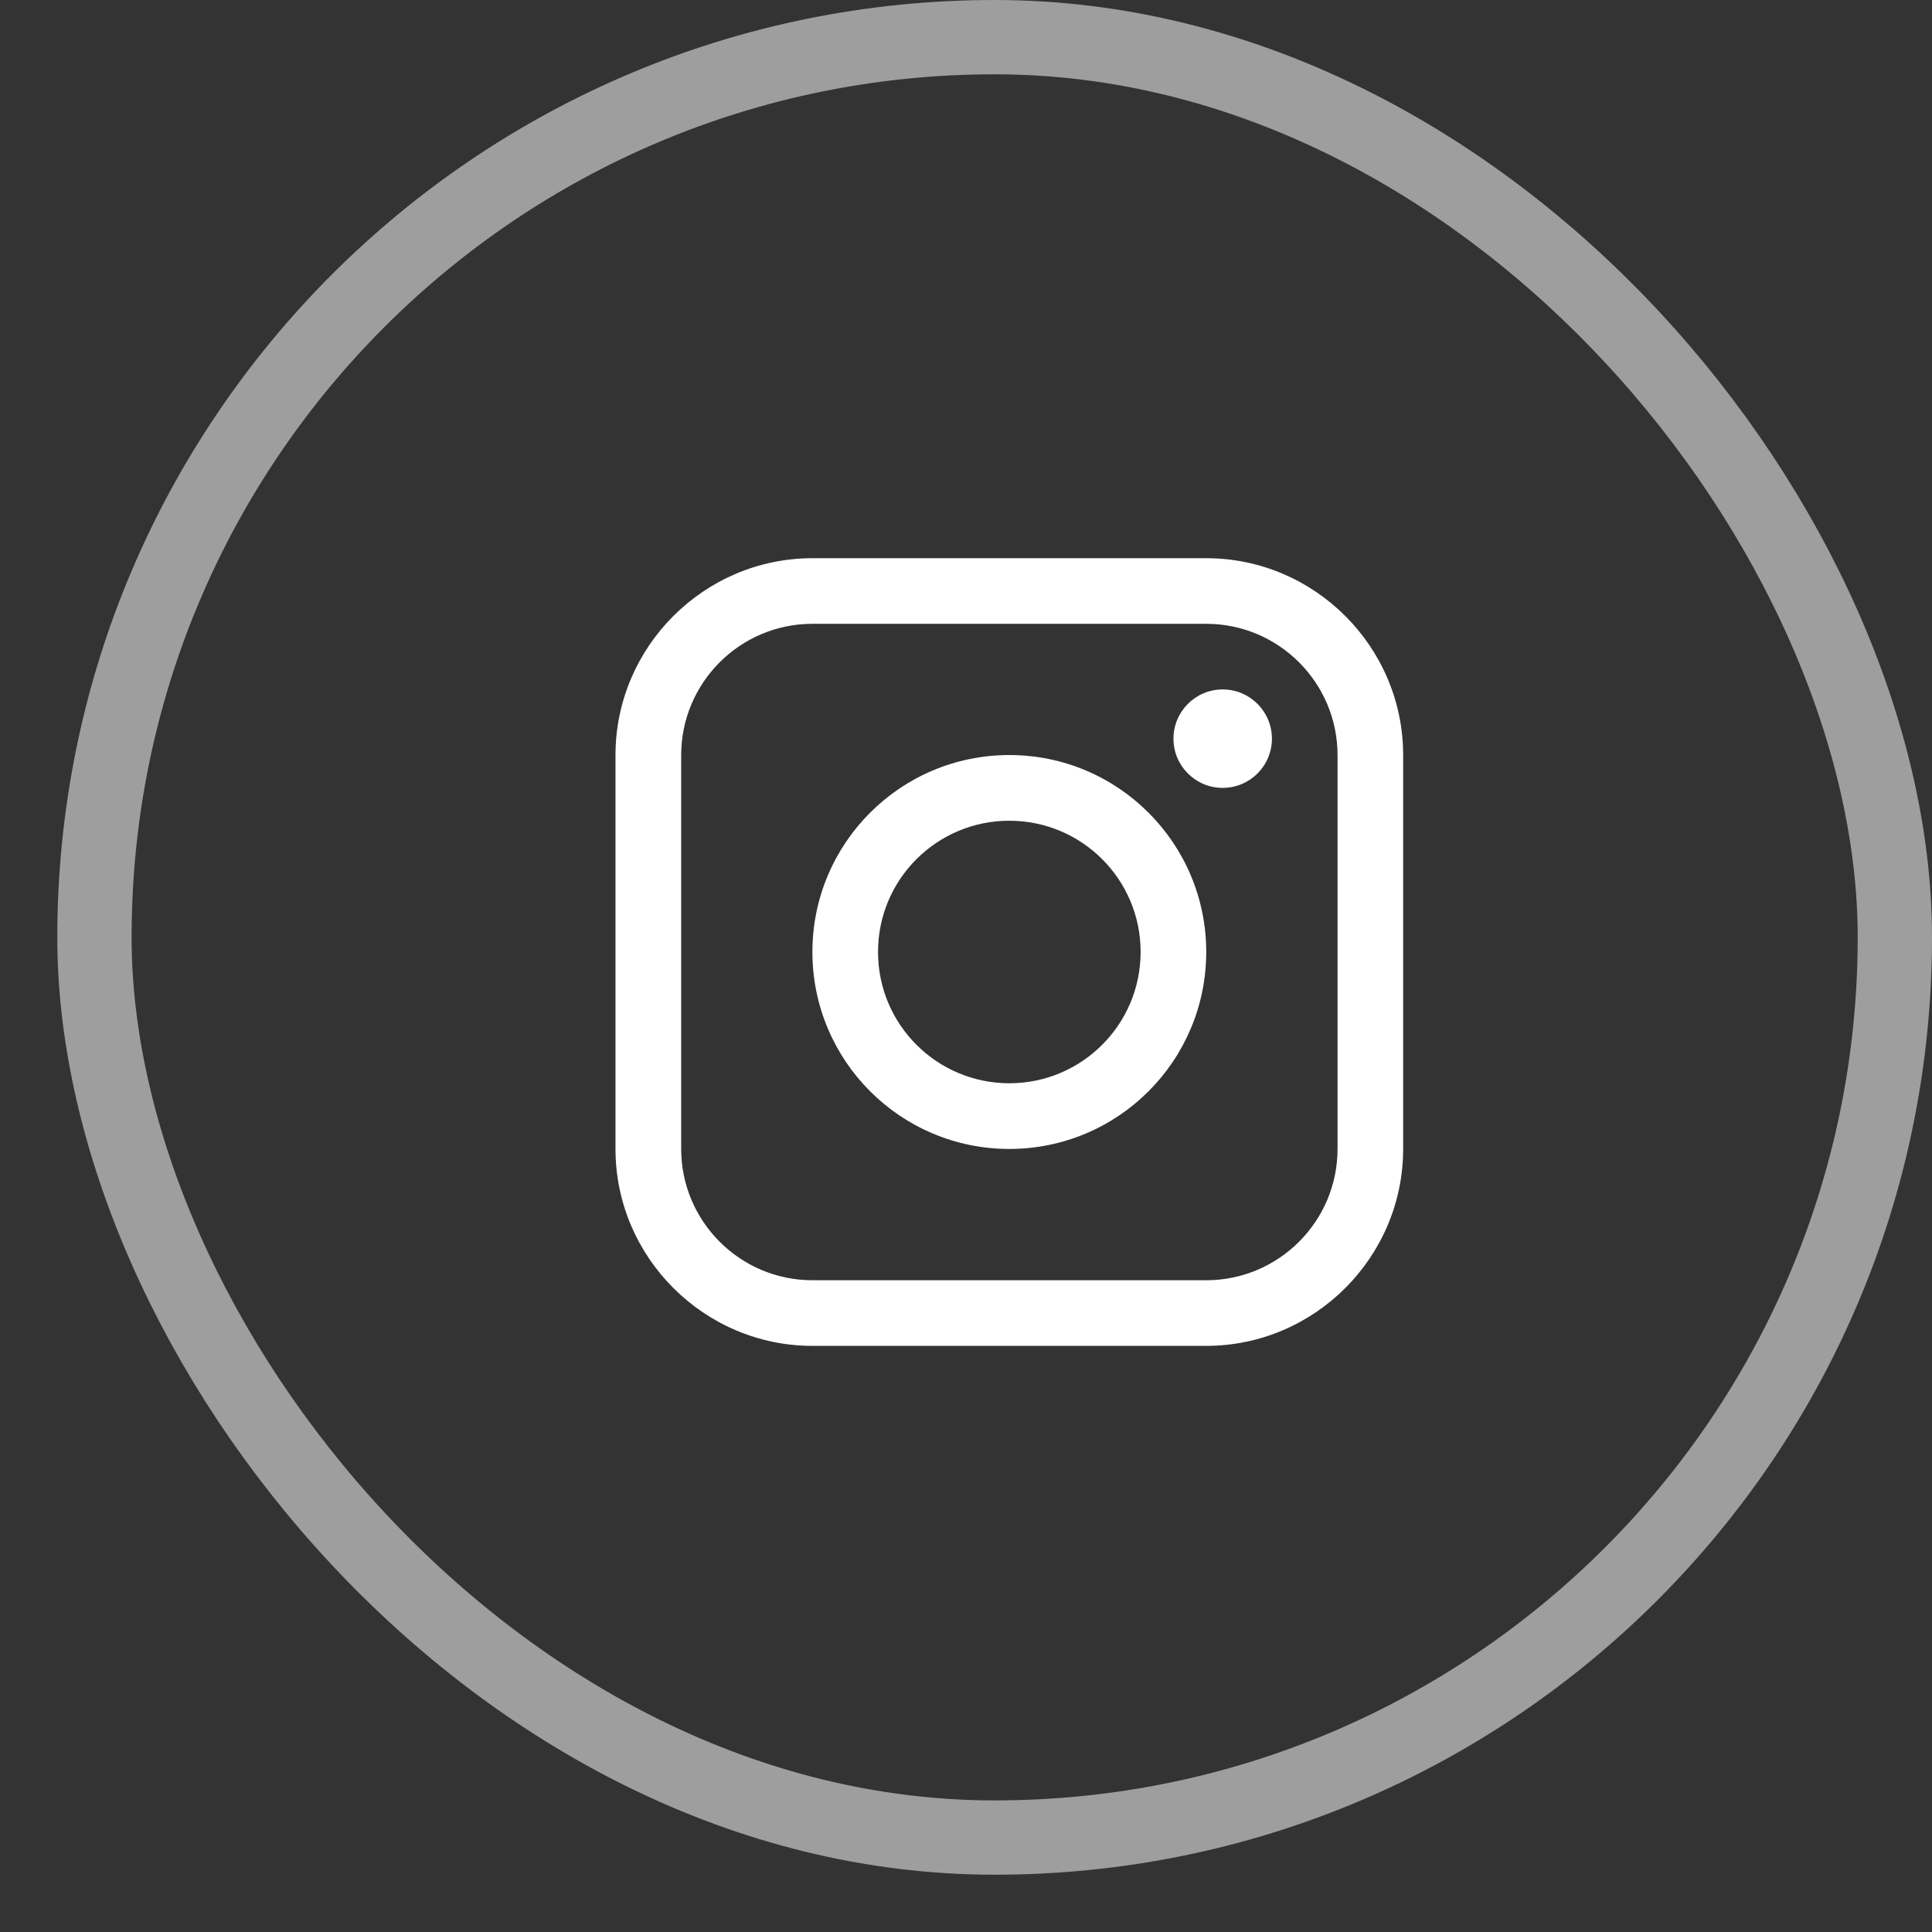
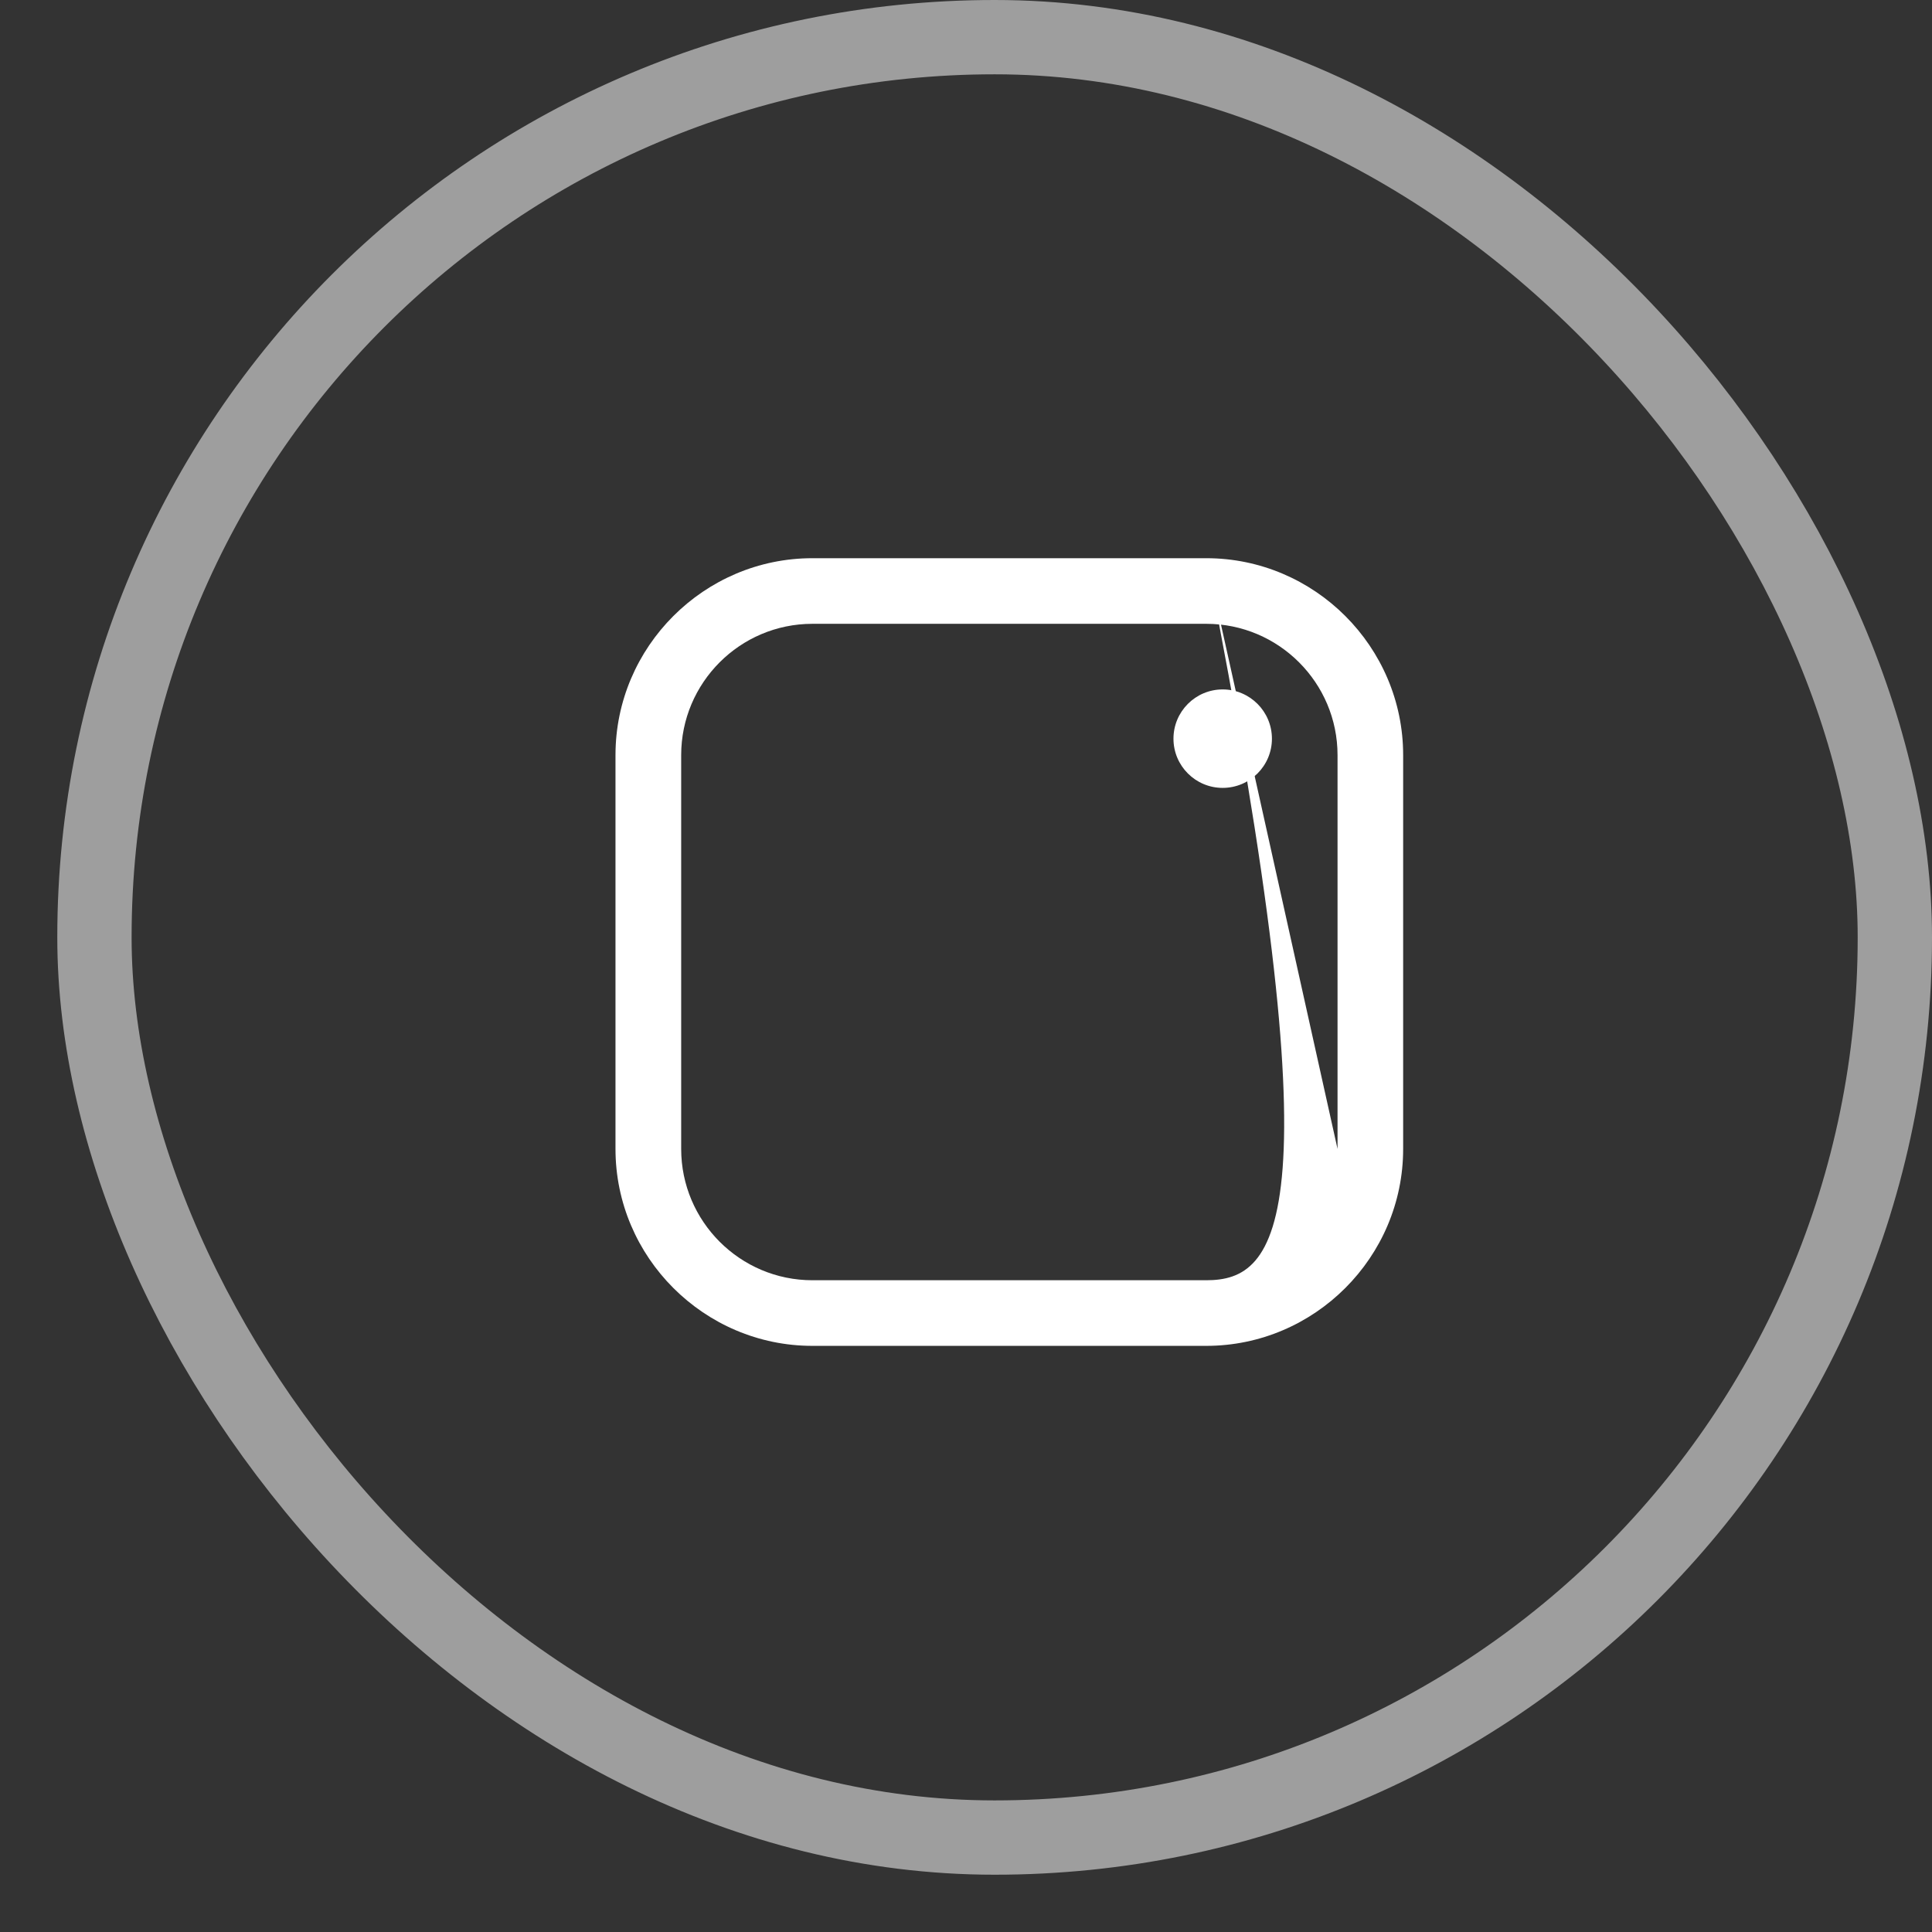
<svg xmlns="http://www.w3.org/2000/svg" width="26" height="26" viewBox="0 0 26 26" fill="none">
  <rect x="0" y="0" width="26" height="26" fill="#333333" stroke="none" />
  <rect x="1.271" y="0.5" width="24.229" height="24.229" rx="12.114" stroke="#9E9E9E" />
-   <path d="M16.233 7.512H10.933C9.476 7.512 8.283 8.704 8.283 10.162V15.462C8.283 16.919 9.476 18.112 10.933 18.112H16.233C17.691 18.112 18.883 16.919 18.883 15.462V10.162C18.883 8.704 17.691 7.512 16.233 7.512ZM18 15.462C18 16.436 17.208 17.229 16.233 17.229H10.933C9.959 17.229 9.167 16.436 9.167 15.462V10.162C9.167 9.188 9.959 8.395 10.933 8.395H16.233C17.208 8.395 18 9.188 18 10.162V15.462Z" fill="white" />
+   <path d="M16.233 7.512H10.933C9.476 7.512 8.283 8.704 8.283 10.162V15.462C8.283 16.919 9.476 18.112 10.933 18.112H16.233C17.691 18.112 18.883 16.919 18.883 15.462V10.162C18.883 8.704 17.691 7.512 16.233 7.512ZC18 16.436 17.208 17.229 16.233 17.229H10.933C9.959 17.229 9.167 16.436 9.167 15.462V10.162C9.167 9.188 9.959 8.395 10.933 8.395H16.233C17.208 8.395 18 9.188 18 10.162V15.462Z" fill="white" />
  <path d="M16.454 10.603C16.82 10.603 17.117 10.307 17.117 9.941C17.117 9.575 16.82 9.278 16.454 9.278C16.089 9.278 15.792 9.575 15.792 9.941C15.792 10.307 16.089 10.603 16.454 10.603Z" fill="white" />
-   <path d="M13.583 10.161C12.119 10.161 10.933 11.348 10.933 12.811C10.933 14.275 12.119 15.462 13.583 15.462C15.047 15.462 16.233 14.275 16.233 12.811C16.233 11.348 15.047 10.161 13.583 10.161ZM13.583 14.578C12.607 14.578 11.816 13.787 11.816 12.811C11.816 11.835 12.607 11.045 13.583 11.045C14.559 11.045 15.35 11.835 15.35 12.811C15.35 13.787 14.559 14.578 13.583 14.578Z" fill="white" />
</svg>